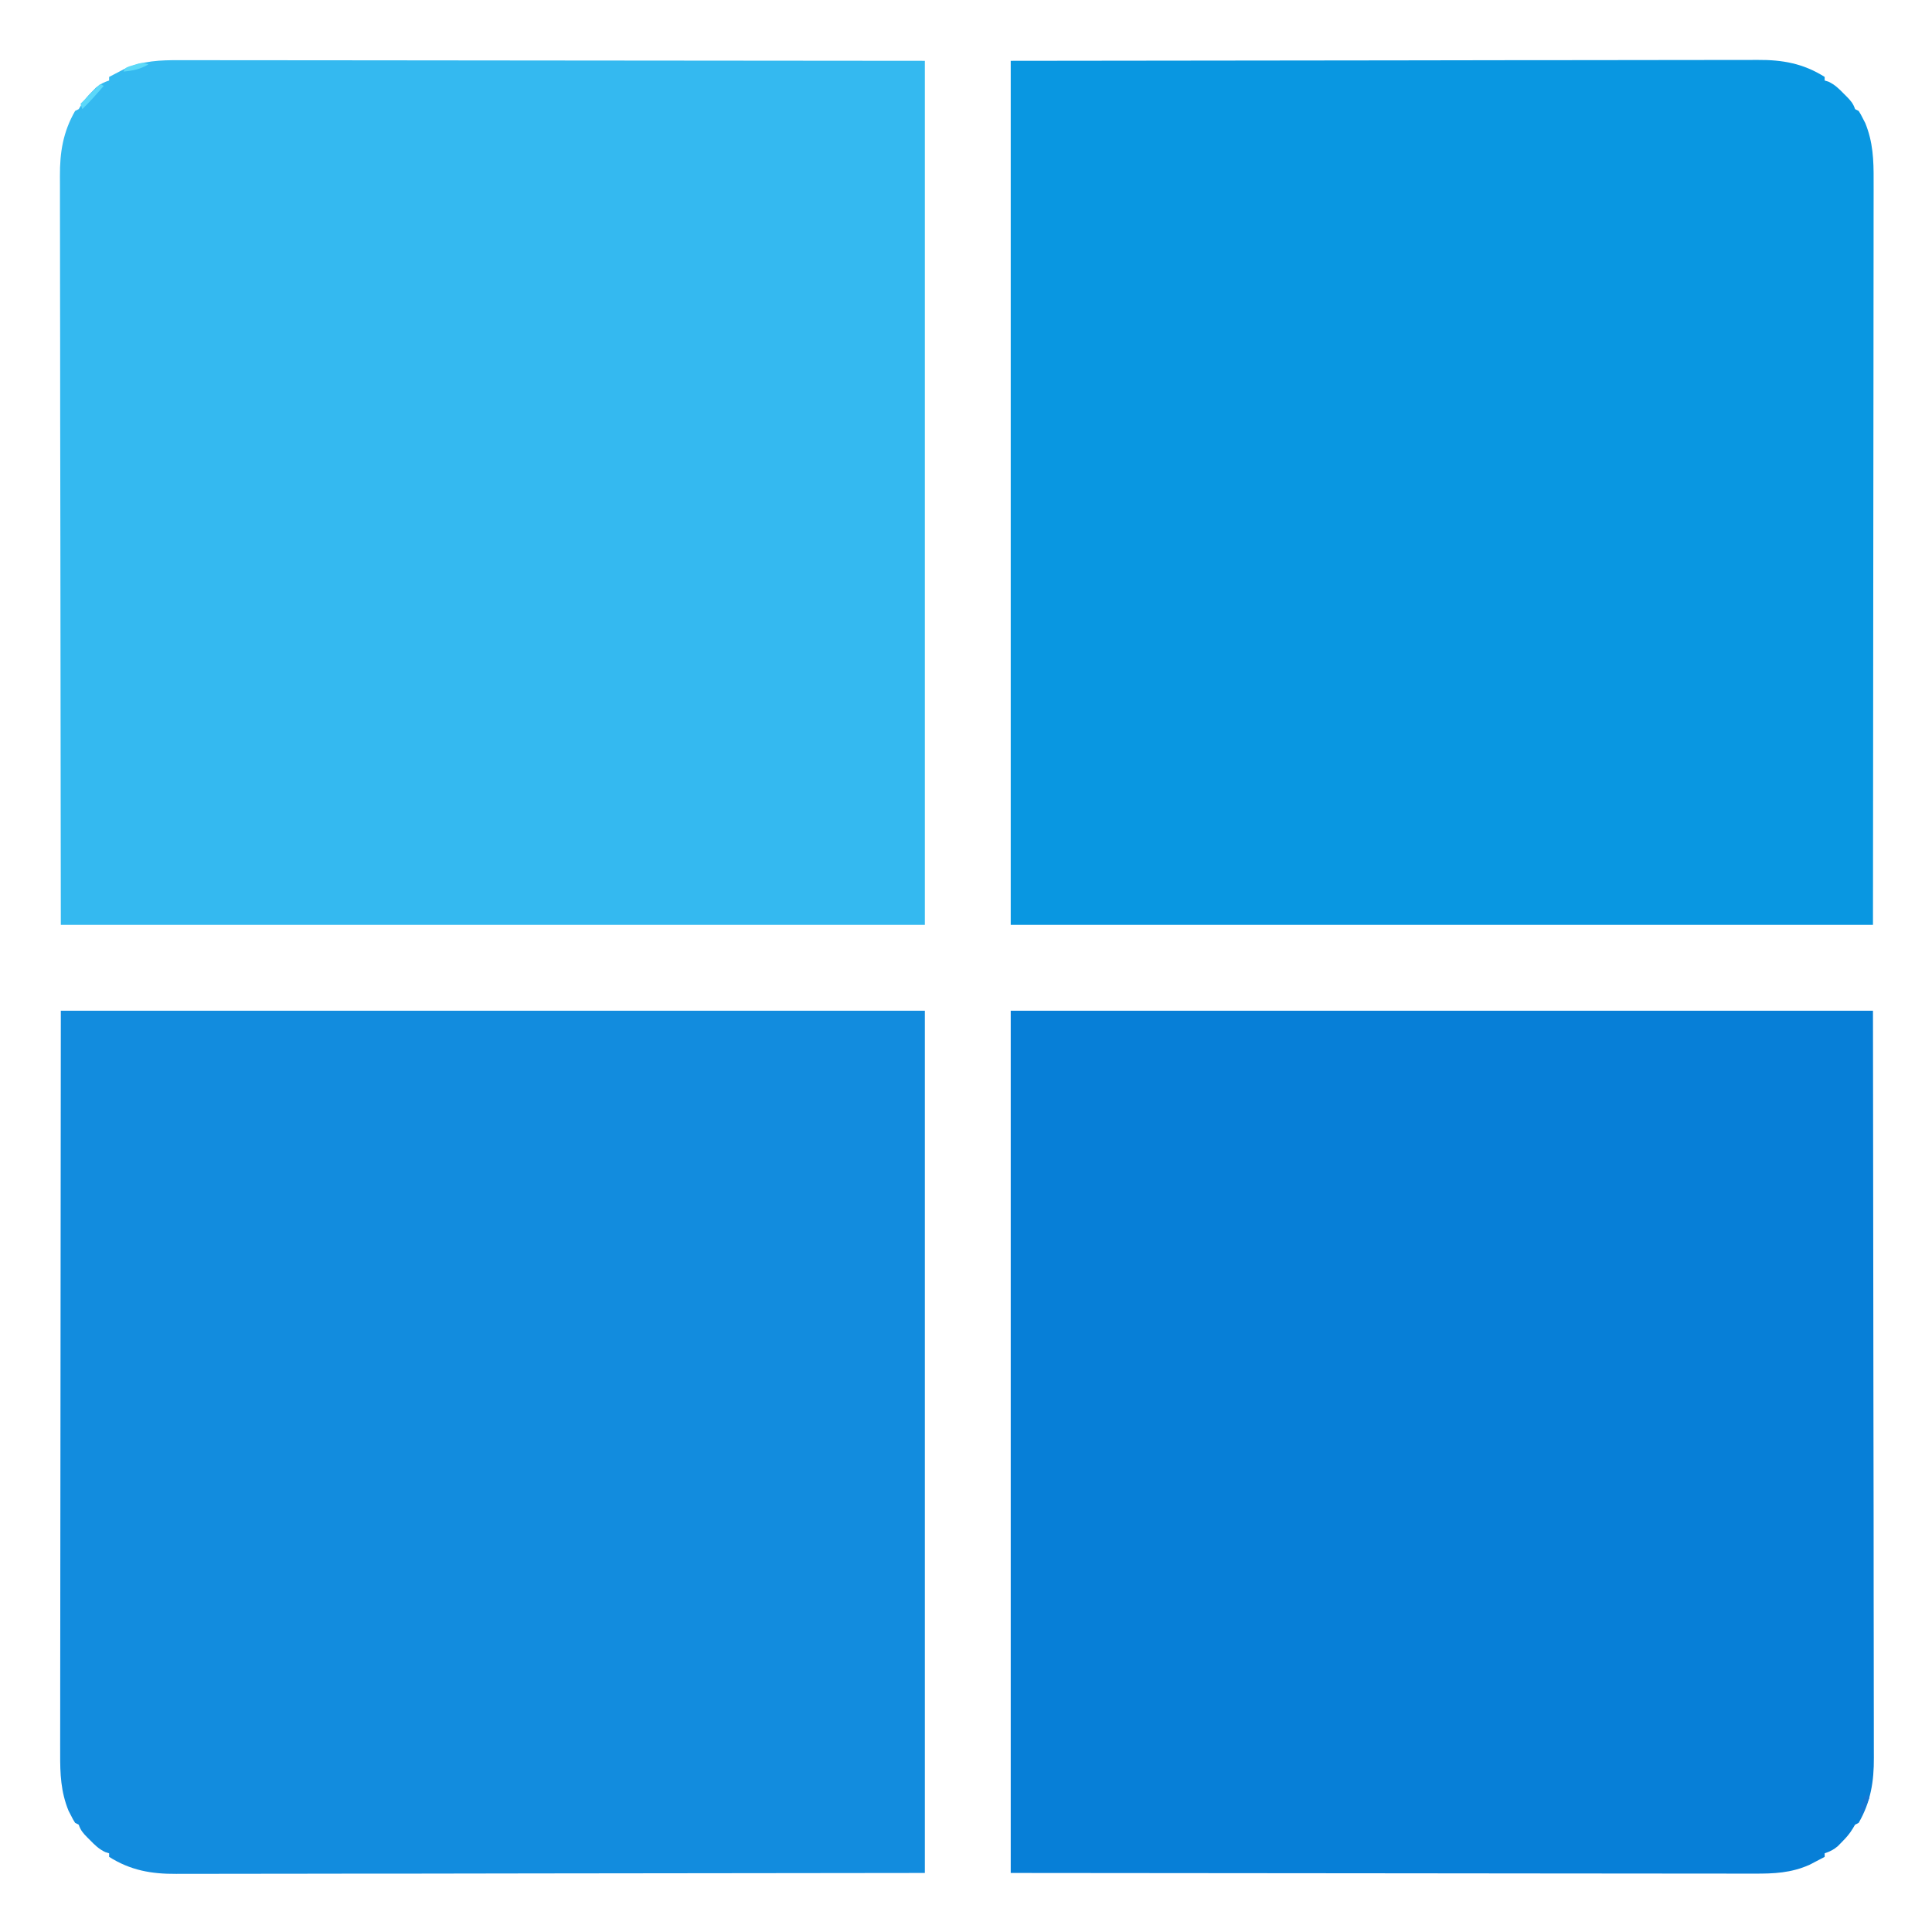
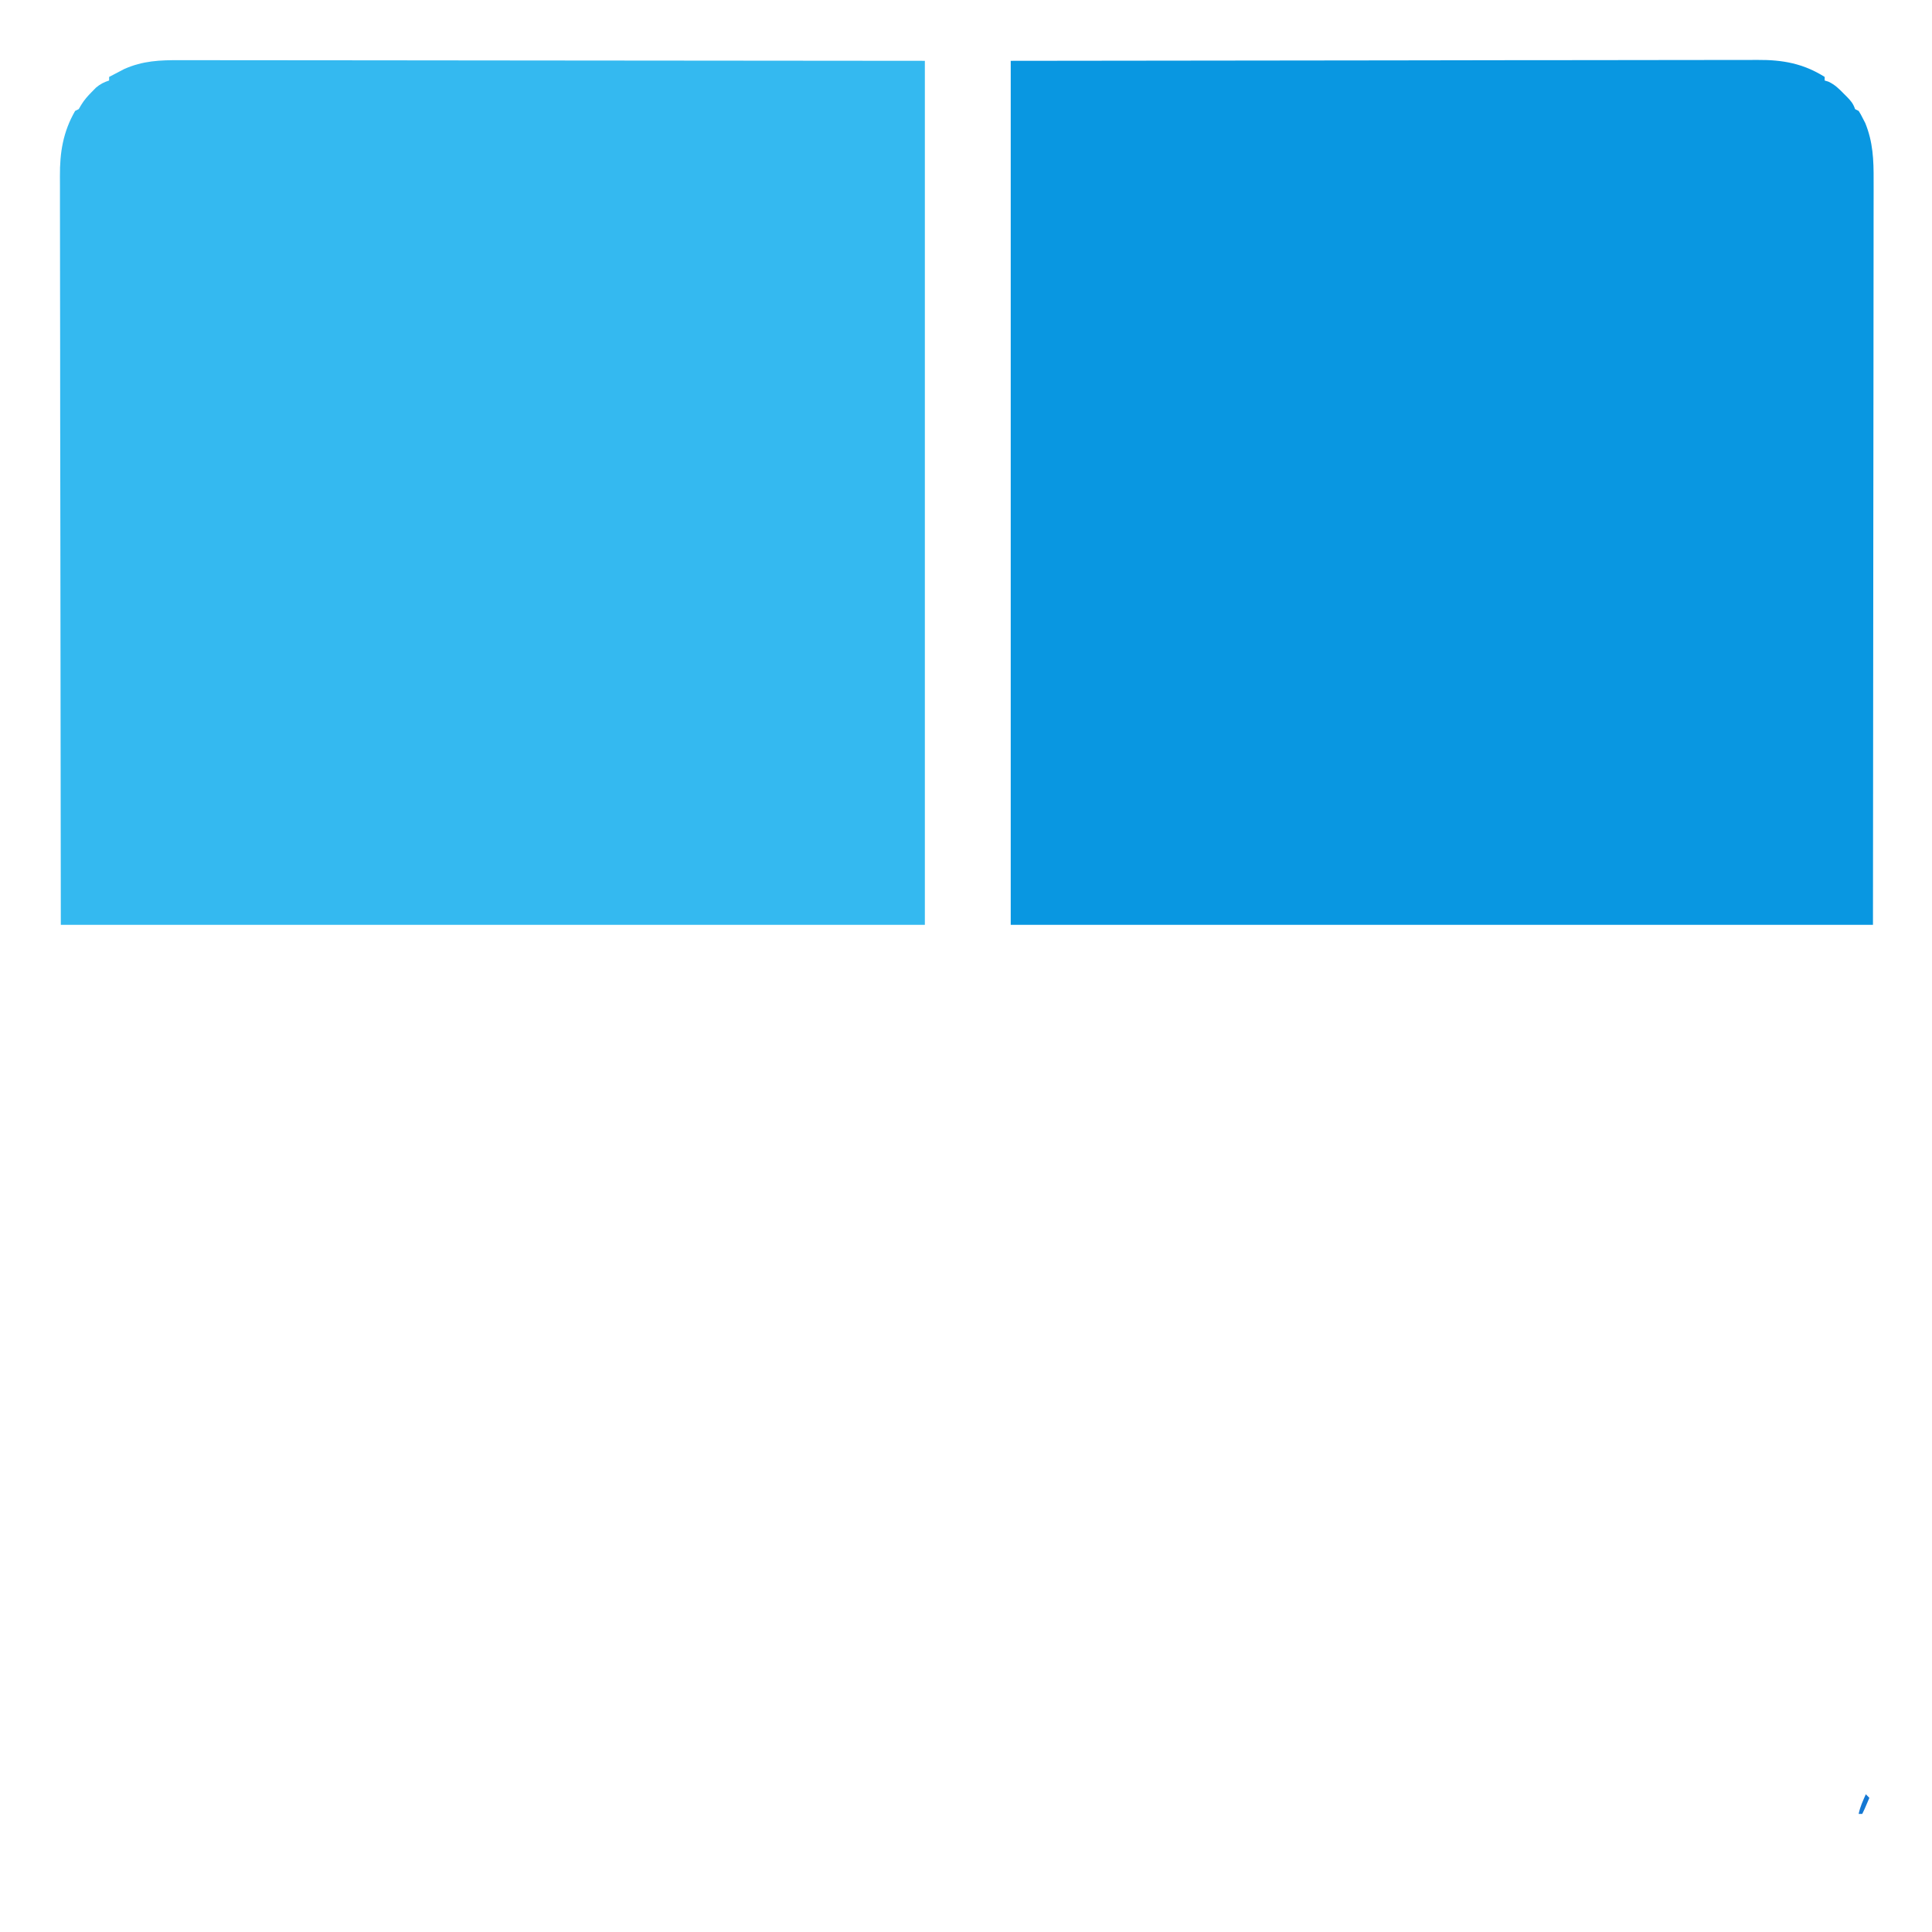
<svg xmlns="http://www.w3.org/2000/svg" version="1.1" width="1080" height="1080">
  <path d="M0 0 C1.794 -0.001 3.589 -0.004 5.383 -0.008 C10.307 -0.014 15.231 -0.002 20.154 0.013 C25.548 0.026 30.942 0.021 36.336 0.019 C46.802 0.017 57.268 0.031 67.733 0.051 C79.842 0.072 91.95 0.075 104.058 0.077 C136.021 0.093 167.983 0.135 199.946 0.173 C307.052 0.266 307.052 0.266 416.321 0.361 C416.321 159.751 416.321 319.141 416.321 483.361 C256.931 483.361 97.541 483.361 -66.679 483.361 C-66.761 412.019 -66.844 340.677 -66.929 267.173 C-66.965 244.634 -67.002 222.094 -67.039 198.872 C-67.057 171.382 -67.057 171.382 -67.061 158.519 C-67.064 149.521 -67.079 140.523 -67.101 131.525 C-67.127 121.147 -67.138 110.769 -67.133 100.39 C-67.13 95.082 -67.134 89.774 -67.156 84.465 C-67.175 79.661 -67.176 74.857 -67.162 70.052 C-67.161 68.319 -67.166 66.587 -67.178 64.854 C-67.269 51.591 -65.431 40.065 -58.679 28.361 C-58.019 28.031 -57.359 27.701 -56.679 27.361 C-56.01 26.237 -56.01 26.237 -55.327 25.091 C-53.584 22.203 -51.68 20.061 -49.304 17.673 C-48.554 16.906 -47.803 16.139 -47.03 15.349 C-44.642 13.33 -42.63 12.336 -39.679 11.361 C-39.679 10.701 -39.679 10.041 -39.679 9.361 C-37.893 8.413 -36.1 7.478 -34.304 6.548 C-33.306 6.026 -32.308 5.504 -31.28 4.966 C-20.832 0.308 -11.263 -0.061 0 0 Z " fill="#34B9F0" transform="translate(100.679,33.639)" />
-   <path d="M0 0 C159.39 0 318.78 0 483 0 C483 159.06 483 318.12 483 482 C411.658 482.082 340.316 482.165 266.812 482.25 C233.003 482.305 233.003 482.305 198.511 482.36 C171.021 482.378 171.021 482.378 158.158 482.382 C149.16 482.386 140.162 482.4 131.165 482.422 C120.786 482.448 110.408 482.459 100.029 482.454 C94.721 482.451 89.413 482.455 84.105 482.477 C79.3 482.496 74.496 482.497 69.691 482.484 C67.959 482.482 66.226 482.487 64.493 482.5 C50.613 482.594 38.984 480.556 27 473 C27 472.34 27 471.68 27 471 C26.294 470.782 25.587 470.564 24.859 470.34 C21.324 468.683 18.926 466.329 16.25 463.562 C15.756 463.072 15.263 462.582 14.754 462.076 C12.447 459.735 11.053 458.159 10 455 C9.34 454.67 8.68 454.34 8 454 C6.816 452.102 6.816 452.102 5.562 449.625 C5.151 448.834 4.74 448.042 4.316 447.227 C-0.027 436.58 -0.422 426.564 -0.361 415.239 C-0.362 413.448 -0.365 411.656 -0.369 409.865 C-0.375 404.955 -0.363 400.045 -0.348 395.135 C-0.335 389.755 -0.34 384.374 -0.342 378.993 C-0.343 368.555 -0.329 358.117 -0.31 347.679 C-0.289 335.601 -0.286 323.524 -0.284 311.447 C-0.268 279.569 -0.226 247.691 -0.188 215.812 C-0.126 144.594 -0.064 73.376 0 0 Z " fill="#128CDE" transform="translate(34,565)" />
  <path d="M0 0 C71.177 -0.083 142.354 -0.165 215.688 -0.25 C249.418 -0.305 249.418 -0.305 283.831 -0.36 C311.257 -0.378 311.257 -0.378 324.091 -0.382 C333.068 -0.386 342.044 -0.4 351.021 -0.422 C361.376 -0.448 371.73 -0.459 382.085 -0.454 C387.381 -0.451 392.677 -0.455 397.973 -0.477 C402.766 -0.496 407.559 -0.497 412.353 -0.484 C414.081 -0.482 415.81 -0.487 417.538 -0.5 C431.406 -0.595 443.028 1.452 455 9 C455 9.66 455 10.32 455 11 C456.06 11.327 456.06 11.327 457.141 11.66 C460.676 13.317 463.074 15.671 465.75 18.438 C466.491 19.173 466.491 19.173 467.246 19.924 C469.553 22.265 470.947 23.841 472 27 C472.66 27.33 473.32 27.66 474 28 C475.184 29.898 475.184 29.898 476.438 32.375 C476.849 33.166 477.26 33.958 477.684 34.773 C482.032 45.432 482.422 55.461 482.361 66.799 C482.362 68.594 482.365 70.39 482.369 72.185 C482.375 77.107 482.363 82.028 482.348 86.949 C482.335 92.342 482.34 97.736 482.342 103.129 C482.343 113.591 482.329 124.053 482.31 134.516 C482.289 146.621 482.286 158.726 482.284 170.832 C482.268 202.784 482.226 234.736 482.188 266.688 C482.126 338.071 482.064 409.454 482 483 C322.94 483 163.88 483 0 483 C0 323.61 0 164.22 0 0 Z " fill="#0997E1" transform="translate(565,34)" />
-   <path d="M0 0 C159.06 0 318.12 0 482 0 C482.082 71.177 482.165 142.354 482.25 215.688 C482.286 238.175 482.323 260.662 482.36 283.831 C482.378 311.257 482.378 311.257 482.382 324.091 C482.386 333.068 482.4 342.044 482.422 351.021 C482.448 361.376 482.459 371.73 482.454 382.085 C482.451 387.381 482.455 392.677 482.477 397.973 C482.496 402.766 482.497 407.559 482.484 412.353 C482.482 414.081 482.487 415.81 482.5 417.538 C482.59 430.789 480.746 442.308 474 454 C473.34 454.33 472.68 454.66 472 455 C471.554 455.749 471.108 456.498 470.648 457.27 C468.905 460.157 467.001 462.3 464.625 464.688 C463.875 465.454 463.125 466.221 462.352 467.012 C459.963 469.031 457.951 470.025 455 471 C455 471.66 455 472.32 455 473 C453.214 473.948 451.421 474.883 449.625 475.812 C448.627 476.335 447.63 476.857 446.602 477.395 C436.165 482.047 426.609 482.422 415.359 482.361 C413.569 482.362 411.778 482.365 409.988 482.369 C405.076 482.375 400.164 482.363 395.251 482.348 C389.87 482.335 384.488 482.34 379.107 482.342 C368.665 482.343 358.224 482.329 347.782 482.31 C335.702 482.289 323.622 482.286 311.541 482.284 C279.652 482.268 247.764 482.226 215.875 482.188 C144.636 482.126 73.397 482.064 0 482 C0 322.94 0 163.88 0 0 Z " fill="#077FD7" transform="translate(565,565)" />
-   <path d="M0 0 C0.66 0.33 1.32 0.66 2 1 C-1.864 5.487 -5.748 9.877 -10 14 C-10.33 13.01 -10.66 12.02 -11 11 C-7.37 7.37 -3.74 3.74 0 0 Z " fill="#5BD8FA" transform="translate(56,47)" />
  <path d="M0 0 C0.66 0.66 1.32 1.32 2 2 C-0.875 8.75 -0.875 8.75 -2 11 C-2.66 11 -3.32 11 -4 11 C-3.217 7.084 -1.608 3.636 0 0 Z " fill="#1578D3" transform="translate(1043,1003)" />
-   <path d="M0 0 C-4.795 2.757 -8.586 3.533 -14 4 C-13 2 -13 2 -10.82 1.113 C-9.931 0.849 -9.041 0.585 -8.125 0.312 C-7.241 0.041 -6.356 -0.231 -5.445 -0.512 C-3 -1 -3 -1 0 0 Z " fill="#5CD9F8" transform="translate(83,36)" />
</svg>